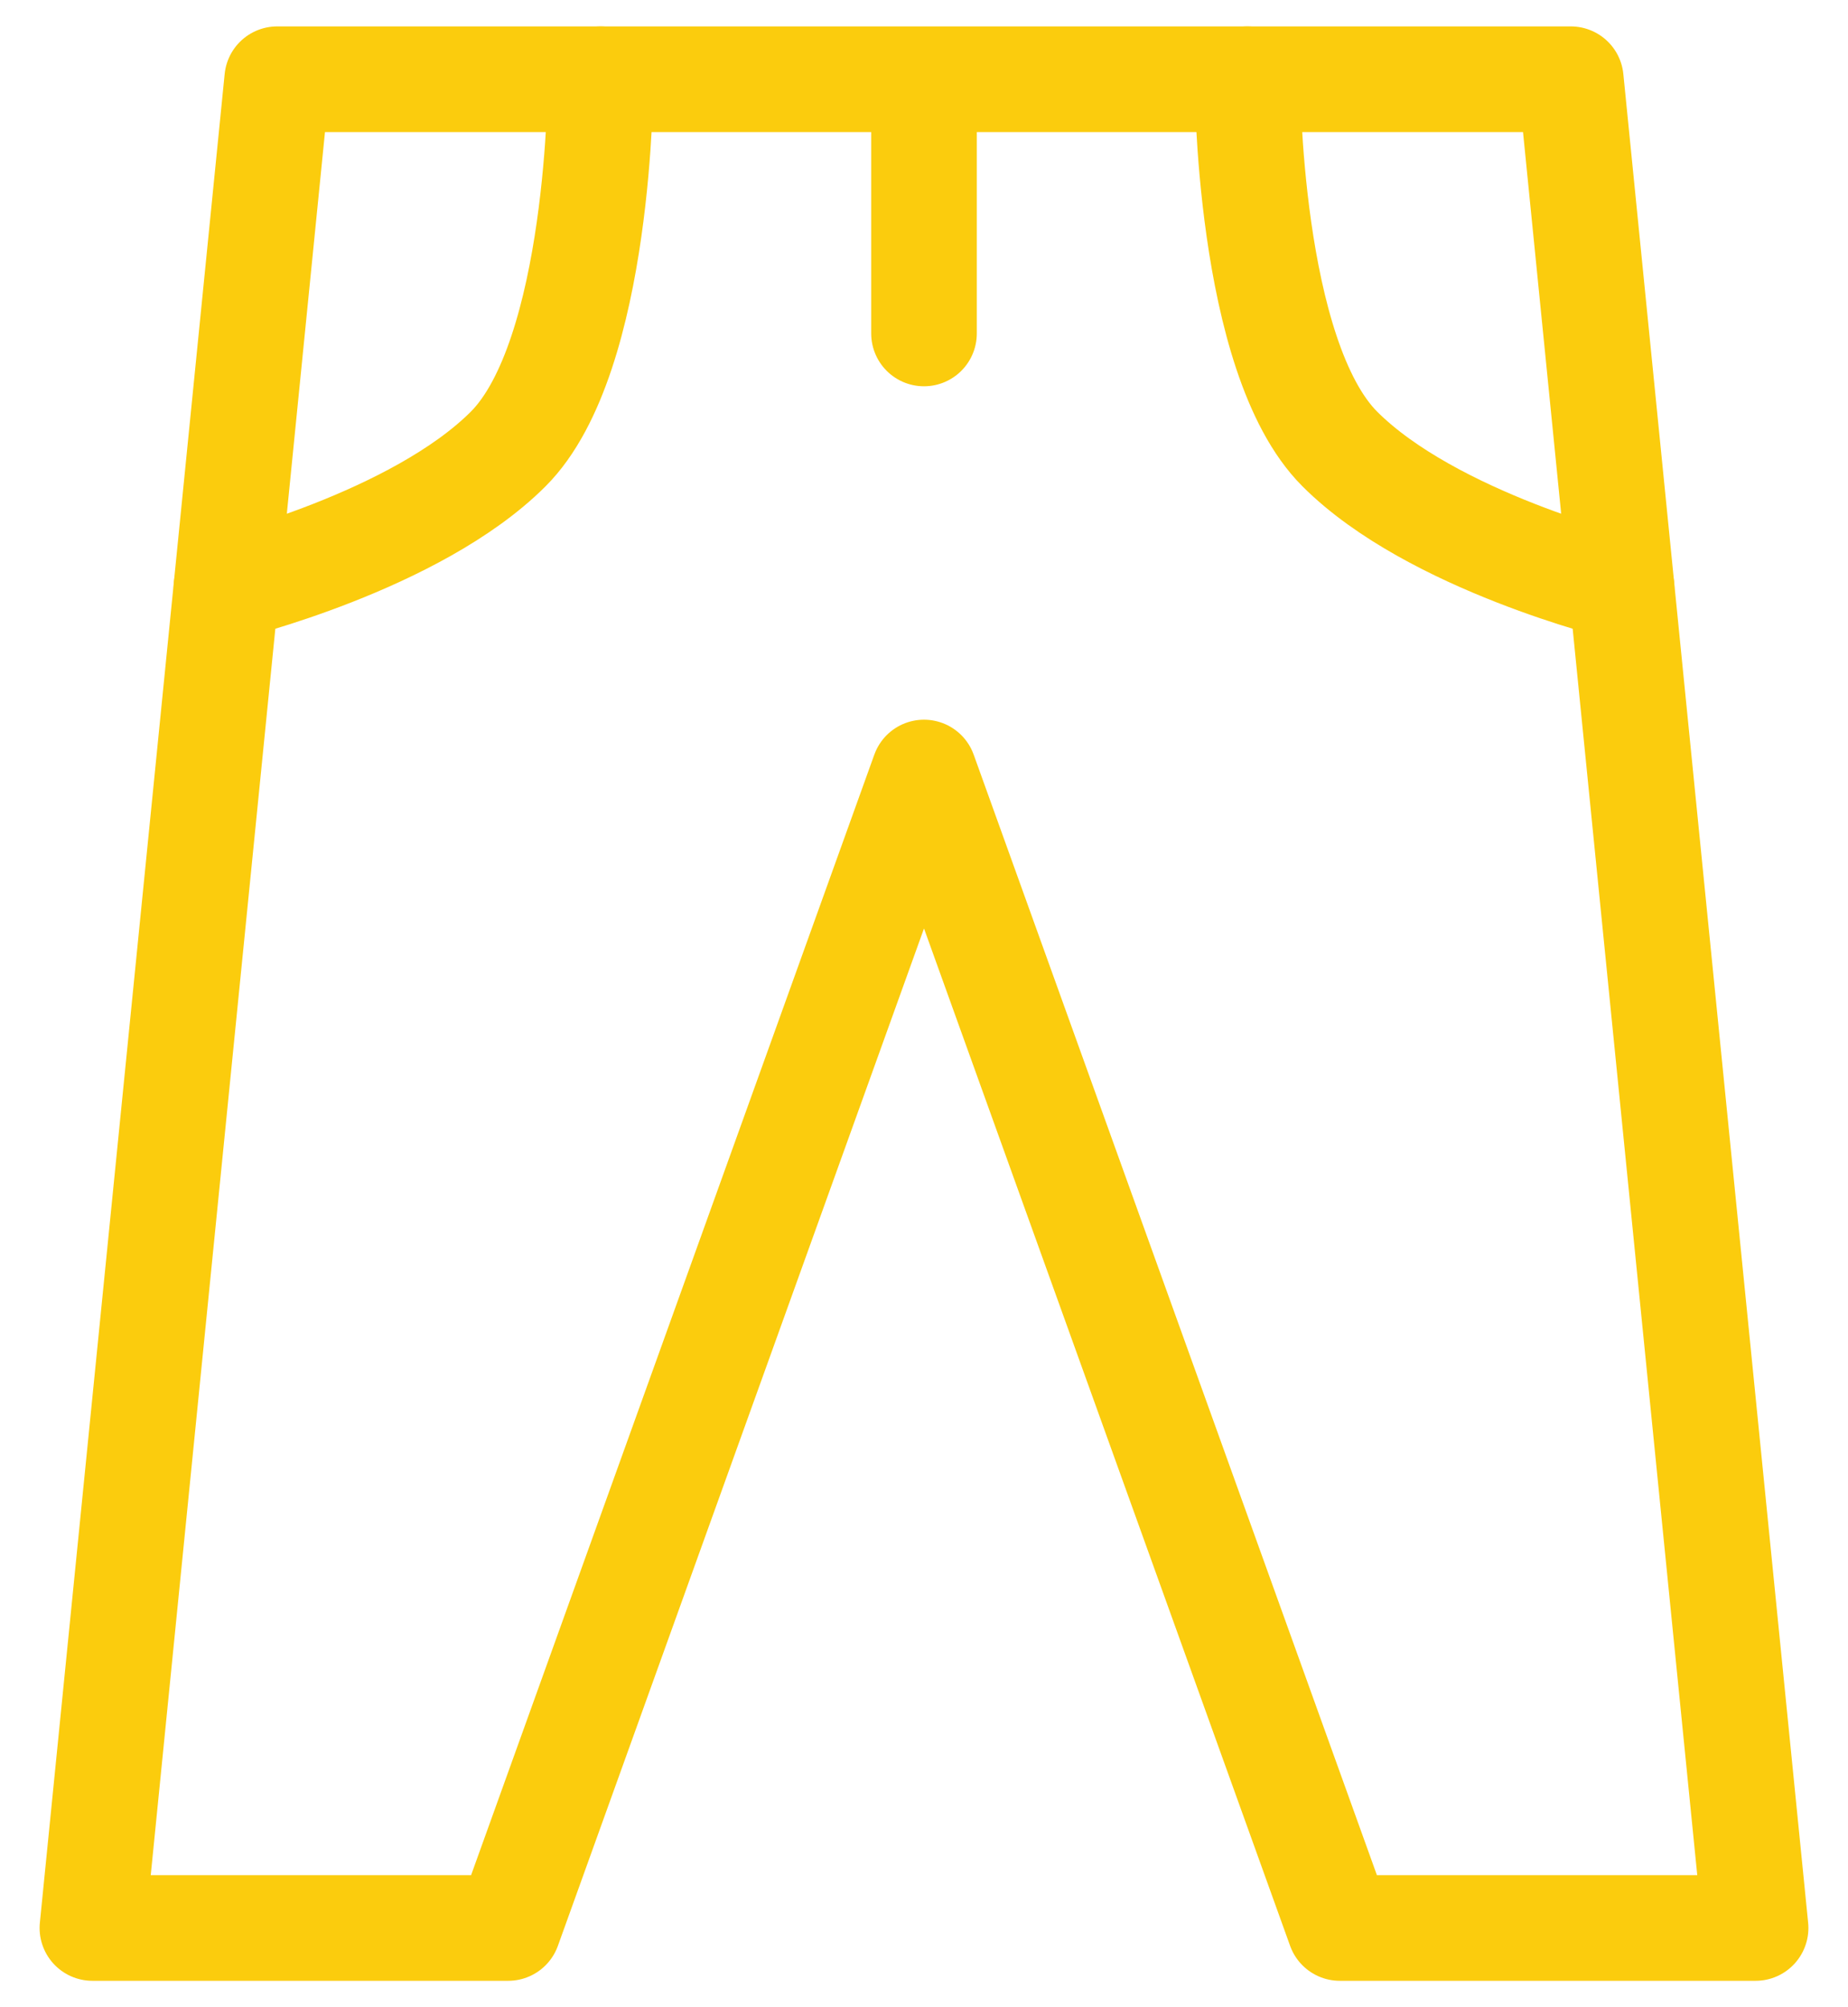
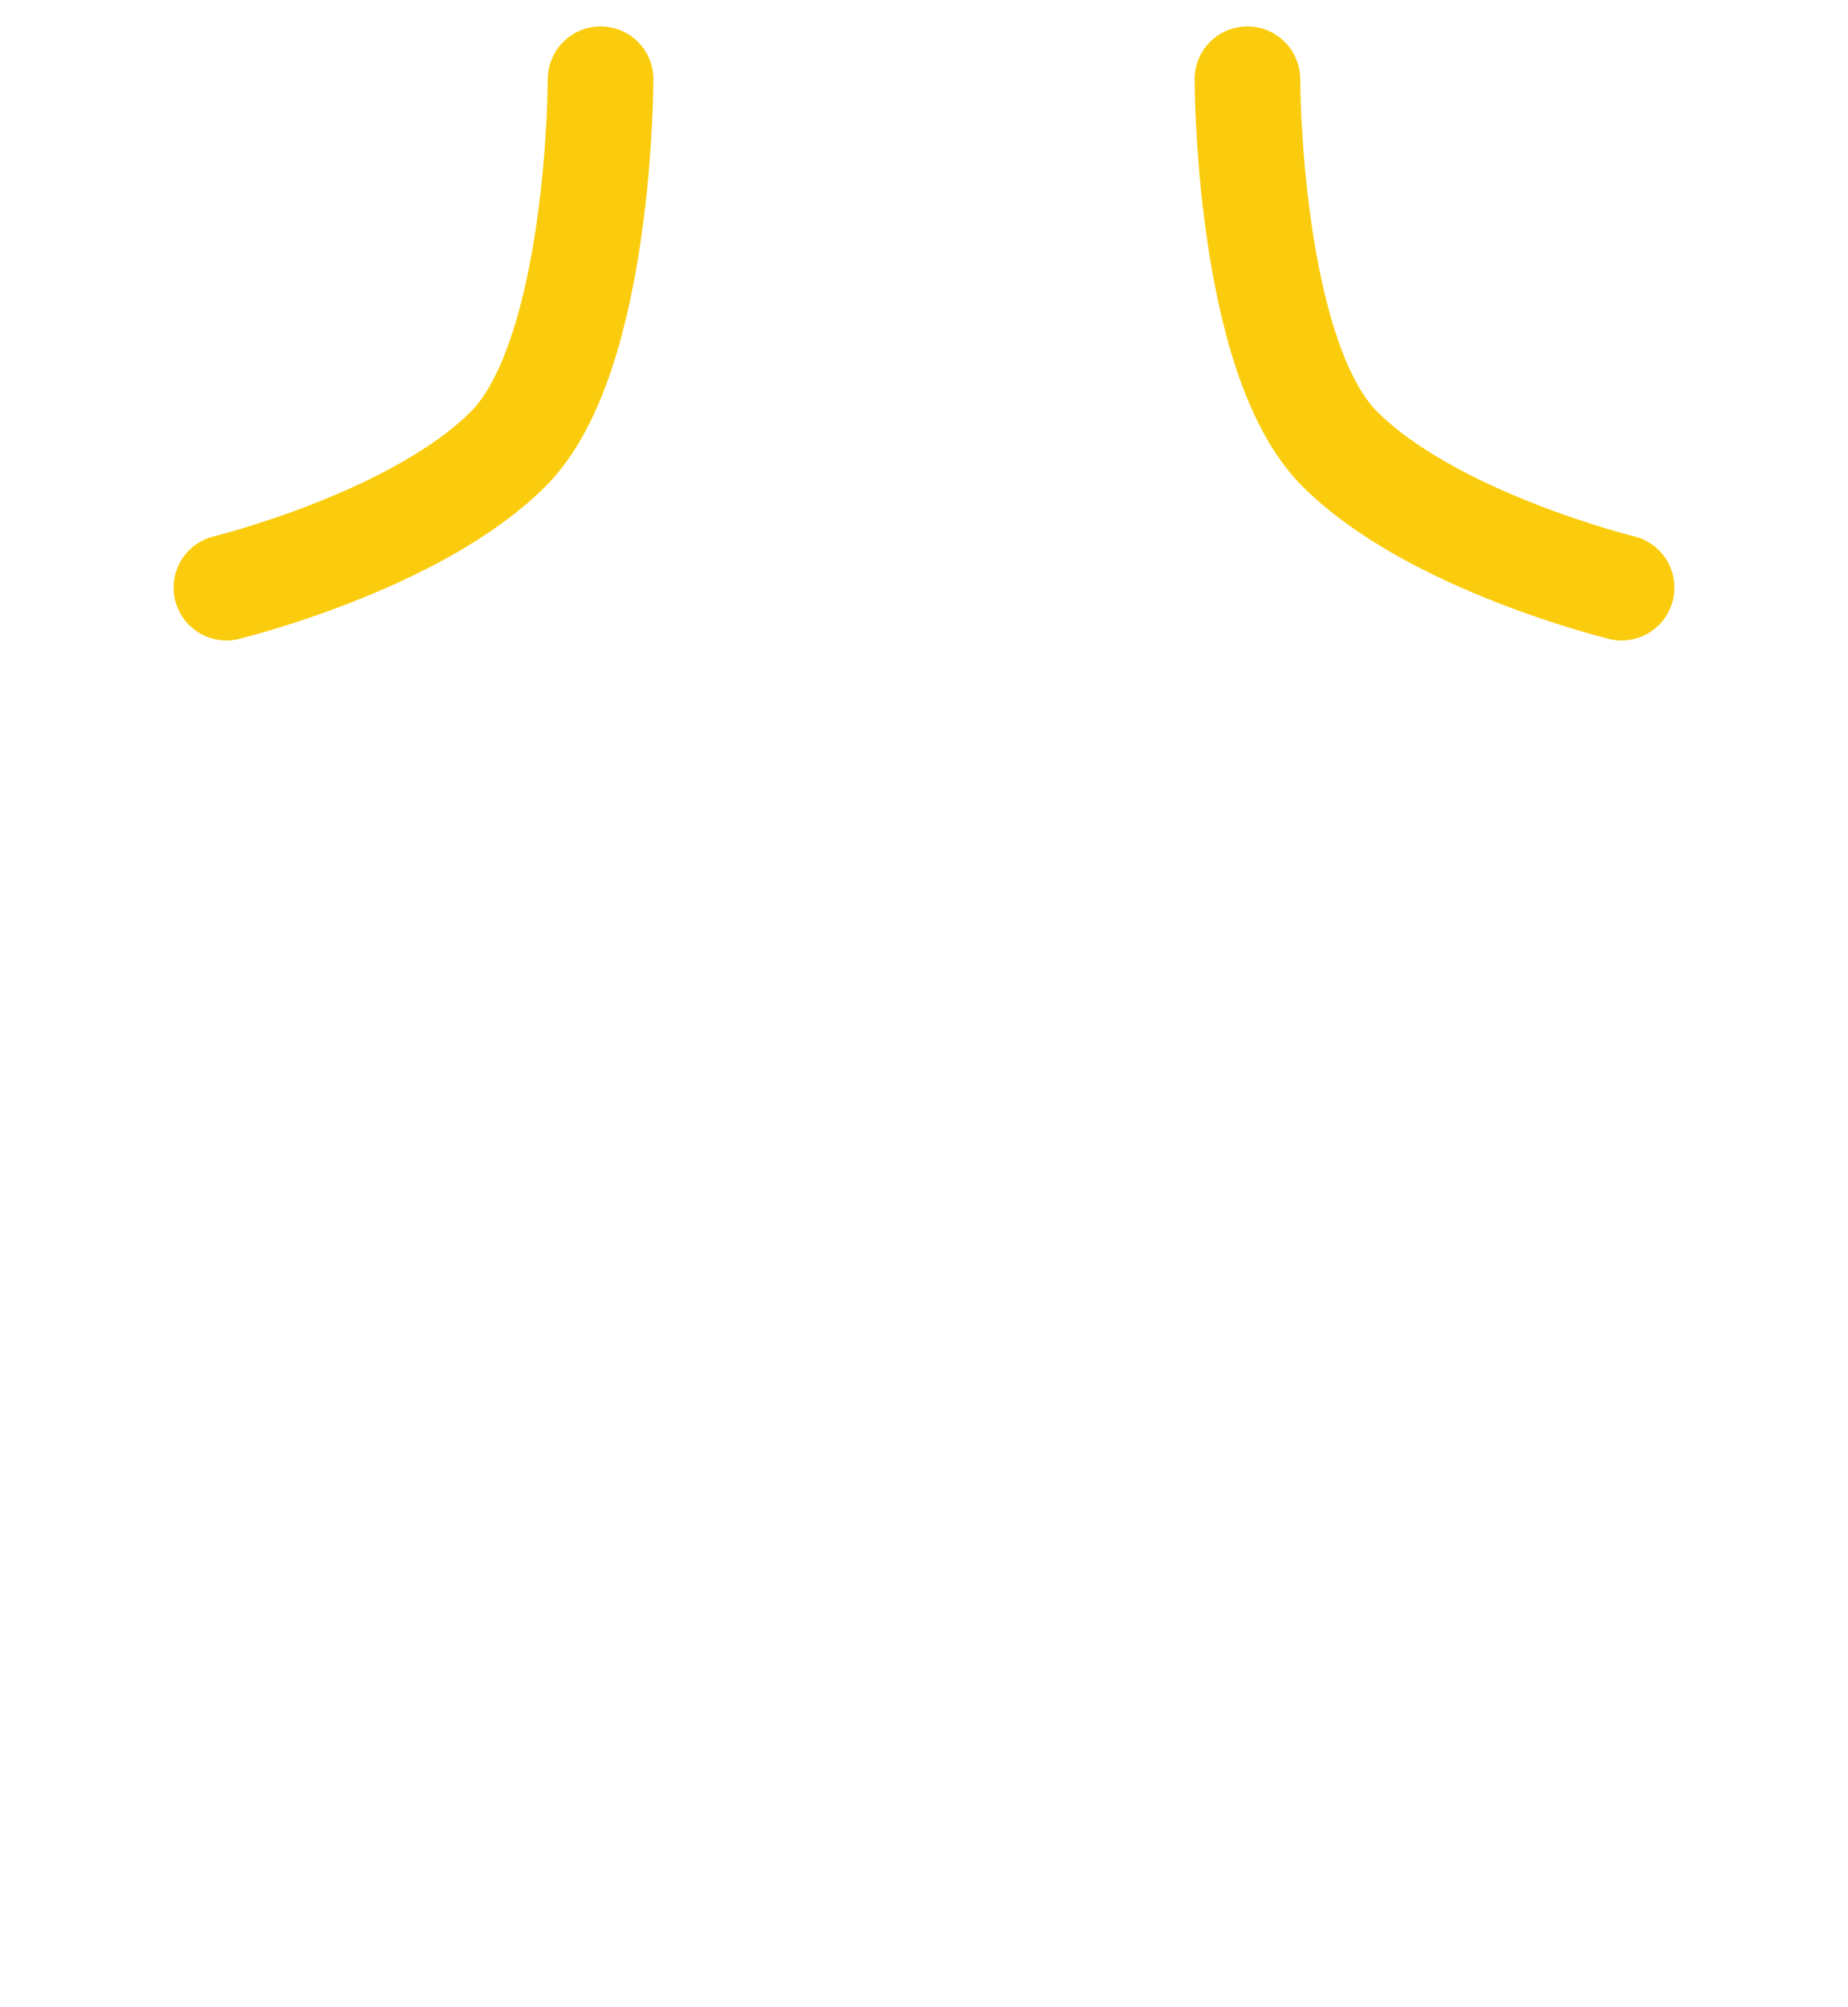
<svg xmlns="http://www.w3.org/2000/svg" width="35" height="38" fill="none" stroke="#fbcc0d" stroke-width="2" stroke-linecap="round" stroke-linejoin="round">
-   <path d="M17.5 1.5v4.813M25.375 36.5h7.875l-3.5-35H5.25l-3.5 35h7.875L17.5 14.625 25.375 36.5z" />
  <path d="M11.375 1.5s0 5.25-1.75 7-5.337 2.625-5.337 2.625M23.625 1.5s0 5.25 1.75 7 5.337 2.625 5.337 2.625" />
</svg>